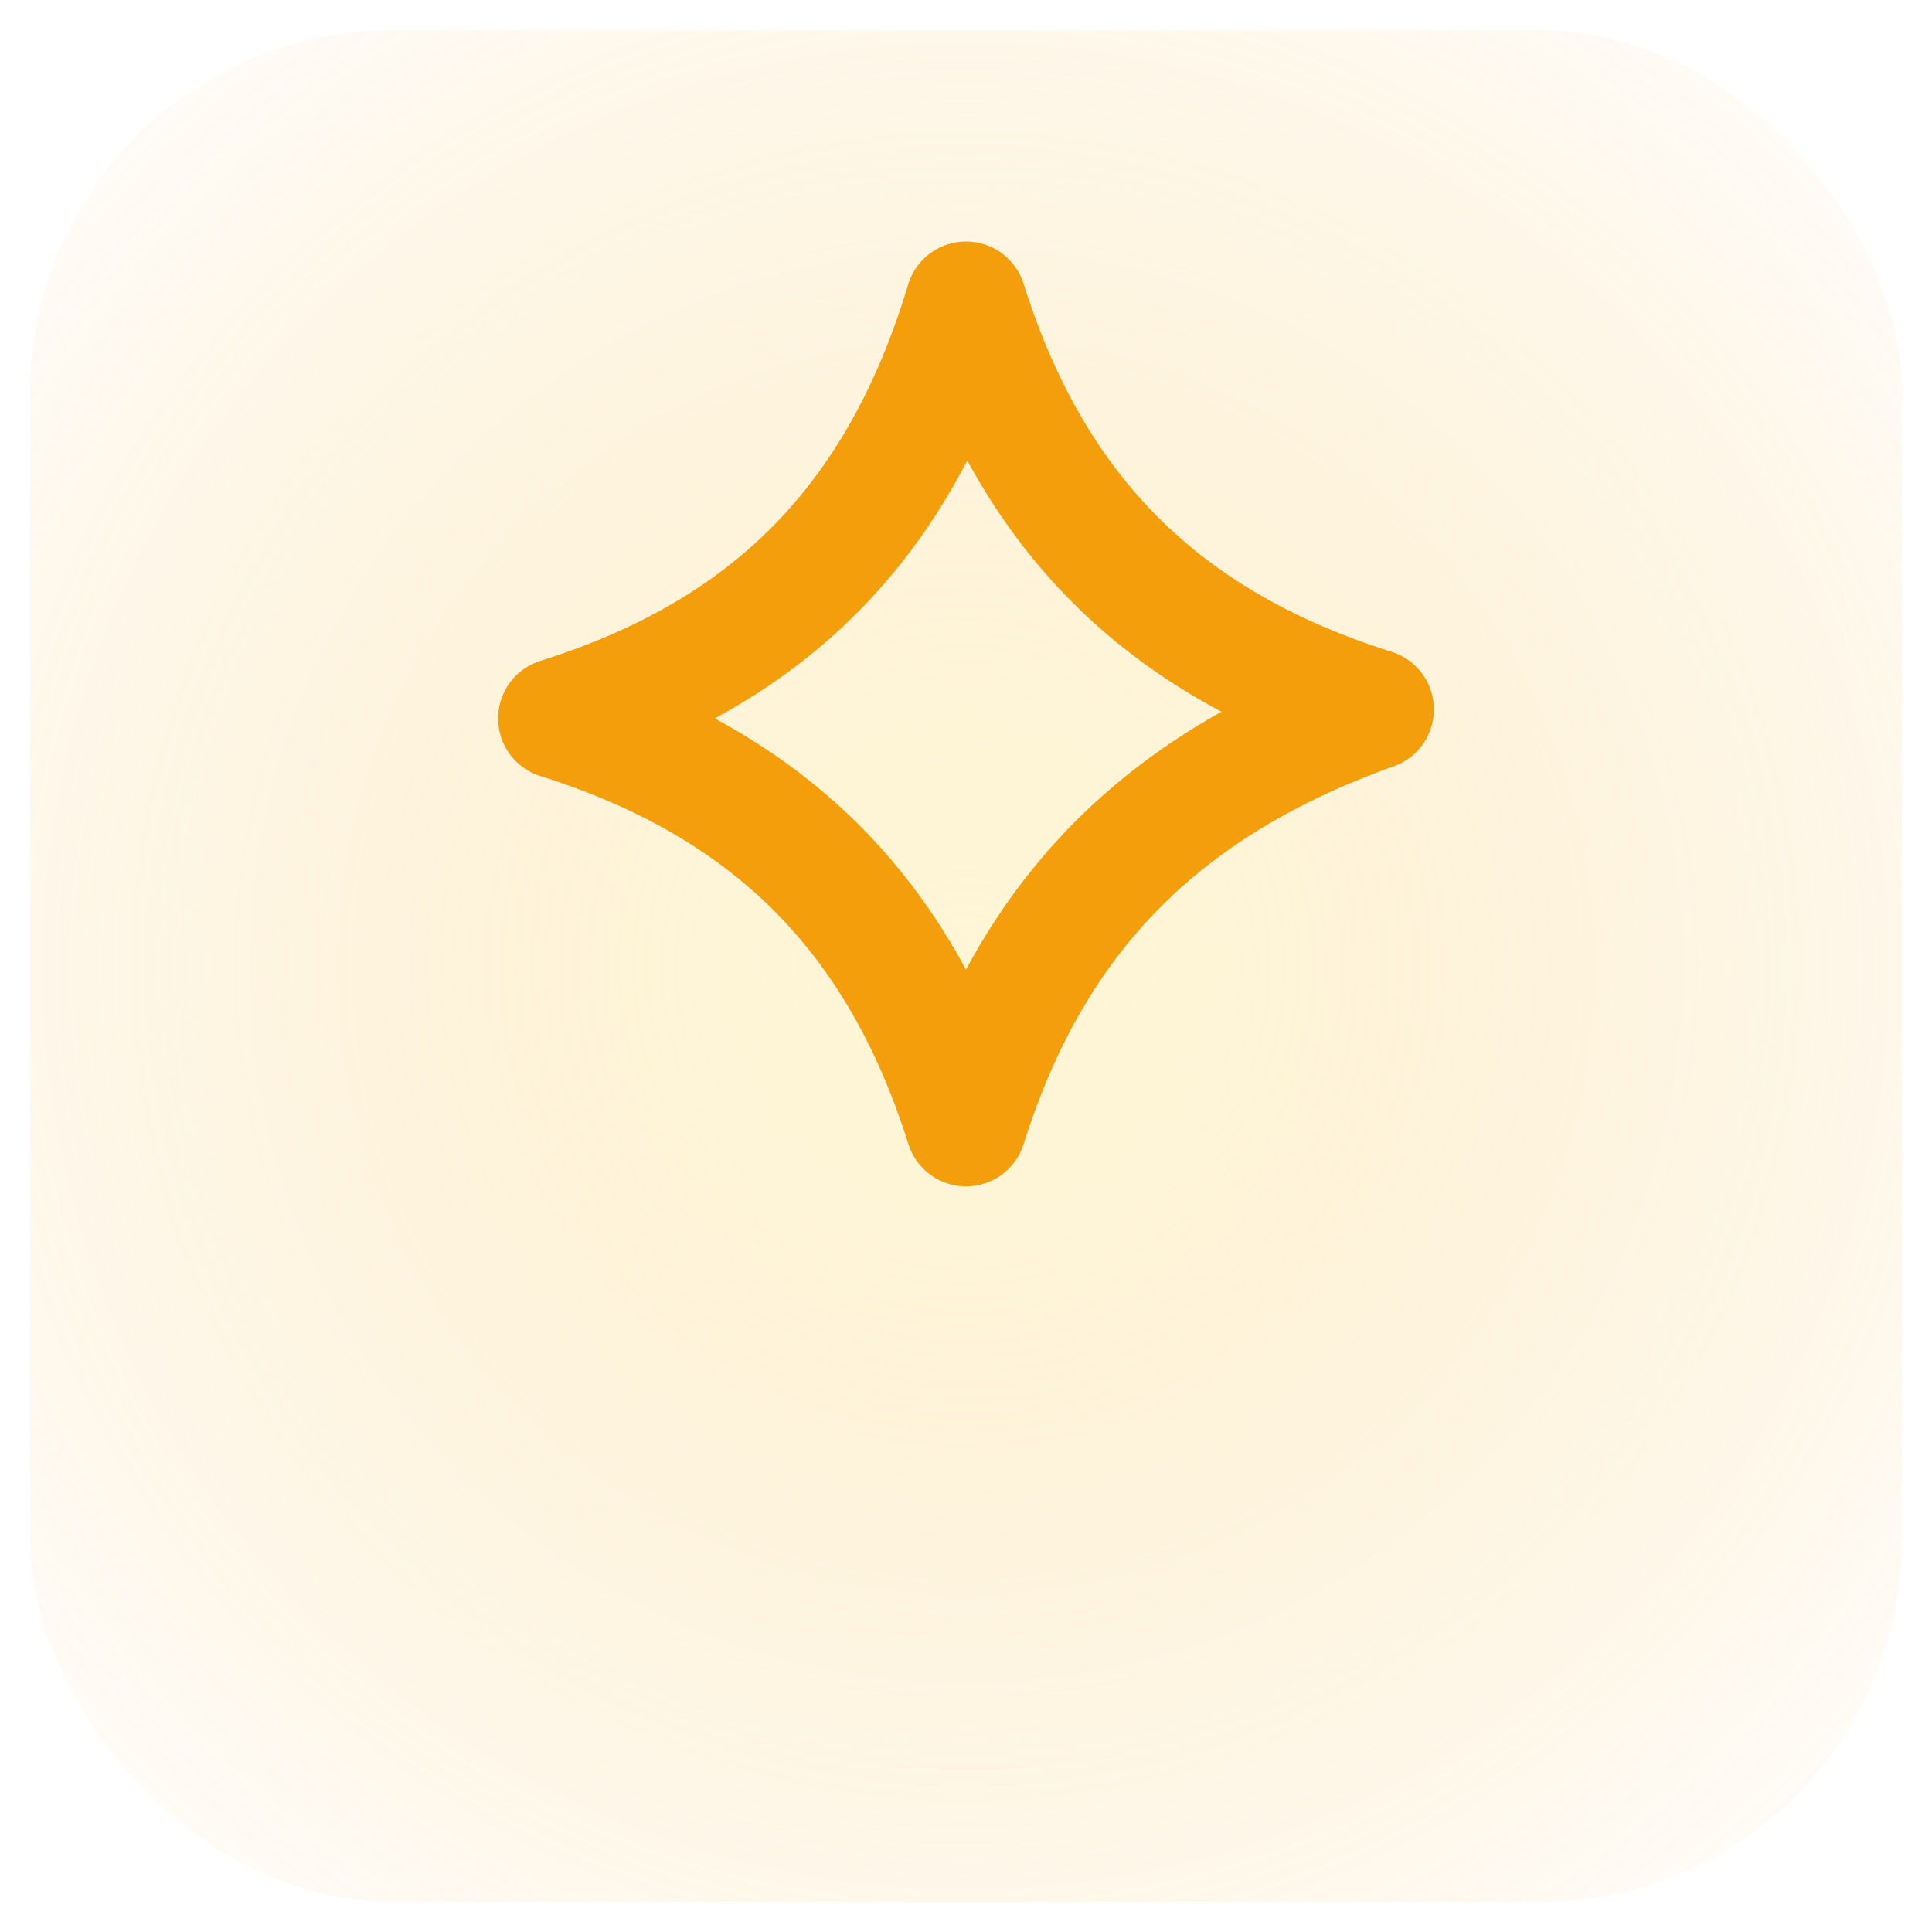
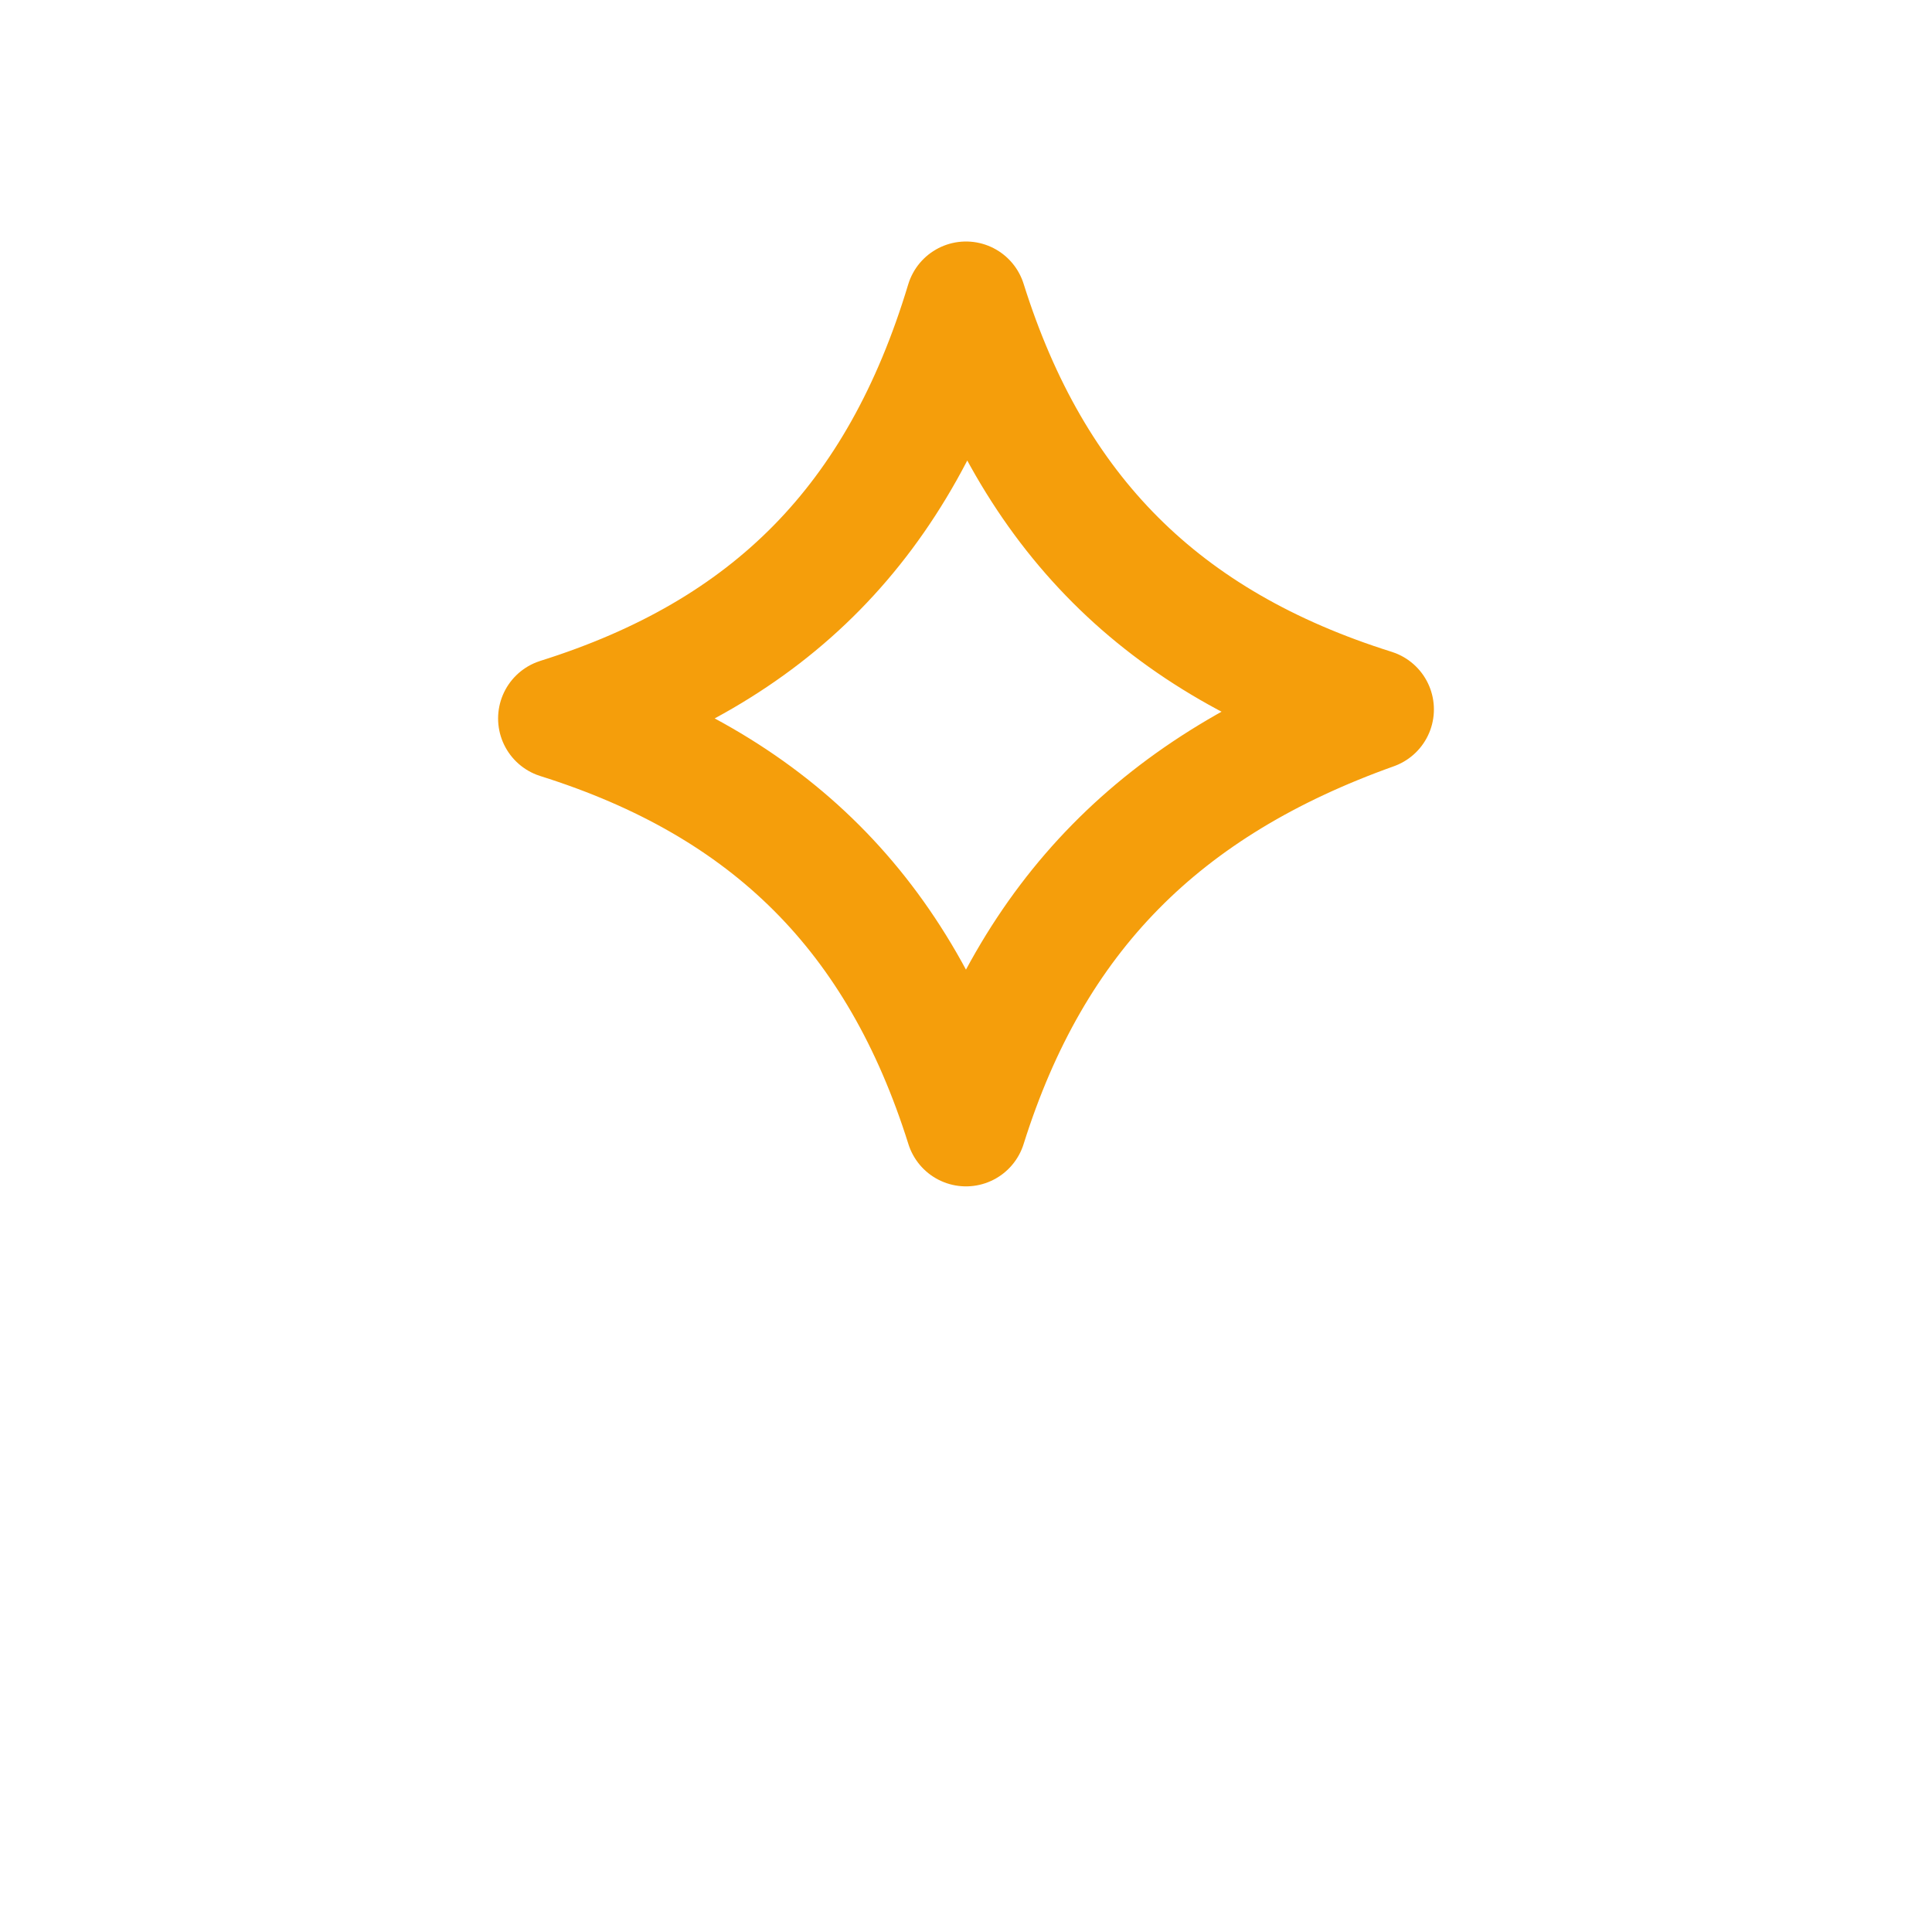
<svg xmlns="http://www.w3.org/2000/svg" viewBox="0 0 64 64" fill="none" stroke="#F59E0B" stroke-width="4" stroke-linecap="round" stroke-linejoin="round">
  <defs>
    <radialGradient id="g" cx="50%" cy="50%" r="70%">
      <stop offset="0%" stop-color="#FDE68A" stop-opacity="0.35" />
      <stop offset="100%" stop-color="#F59E0B" stop-opacity="0" />
    </radialGradient>
  </defs>
-   <rect x="1" y="1" width="62" height="62" rx="12" fill="url(#g)" stroke="none" />
  <path d="M32 10c2.2 7 6.5 11.3 13.5 13.5C38.5 26 34.2 30.3 32 37.3 29.8 30.3 25.5 26 18.5 23.8 25.5 21.6 29.8 17.3 32 10z" />
</svg>